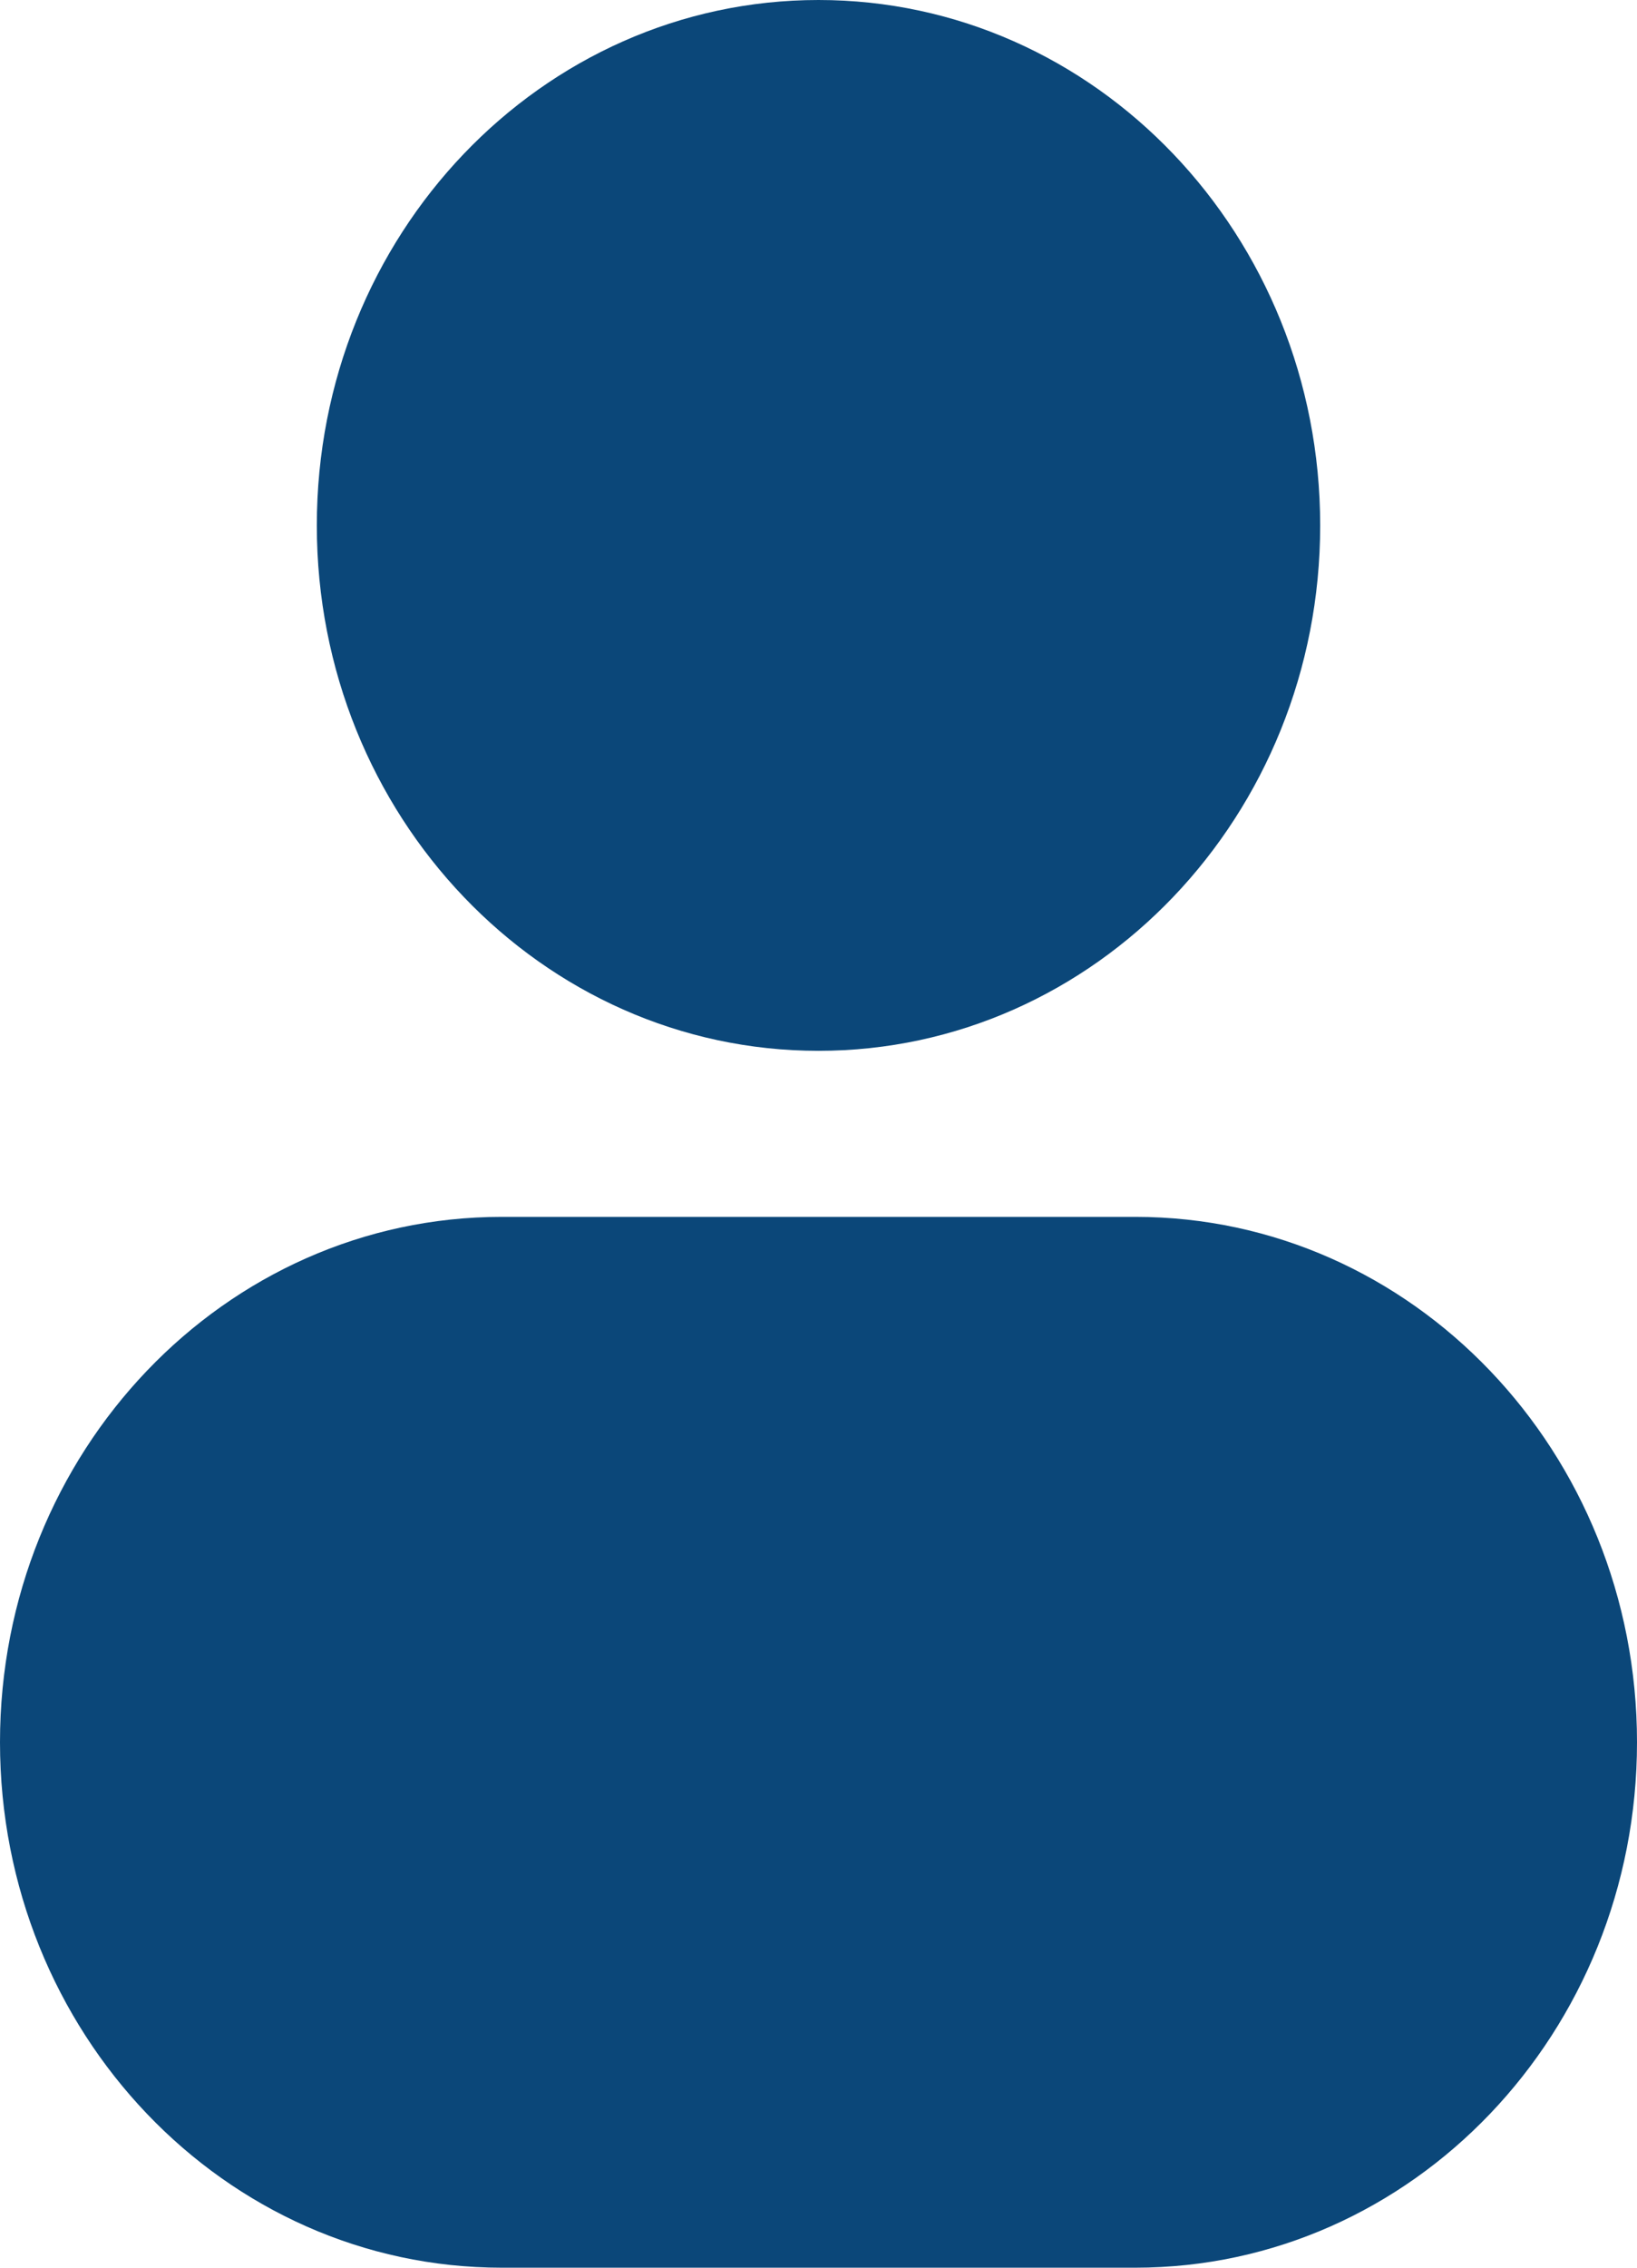
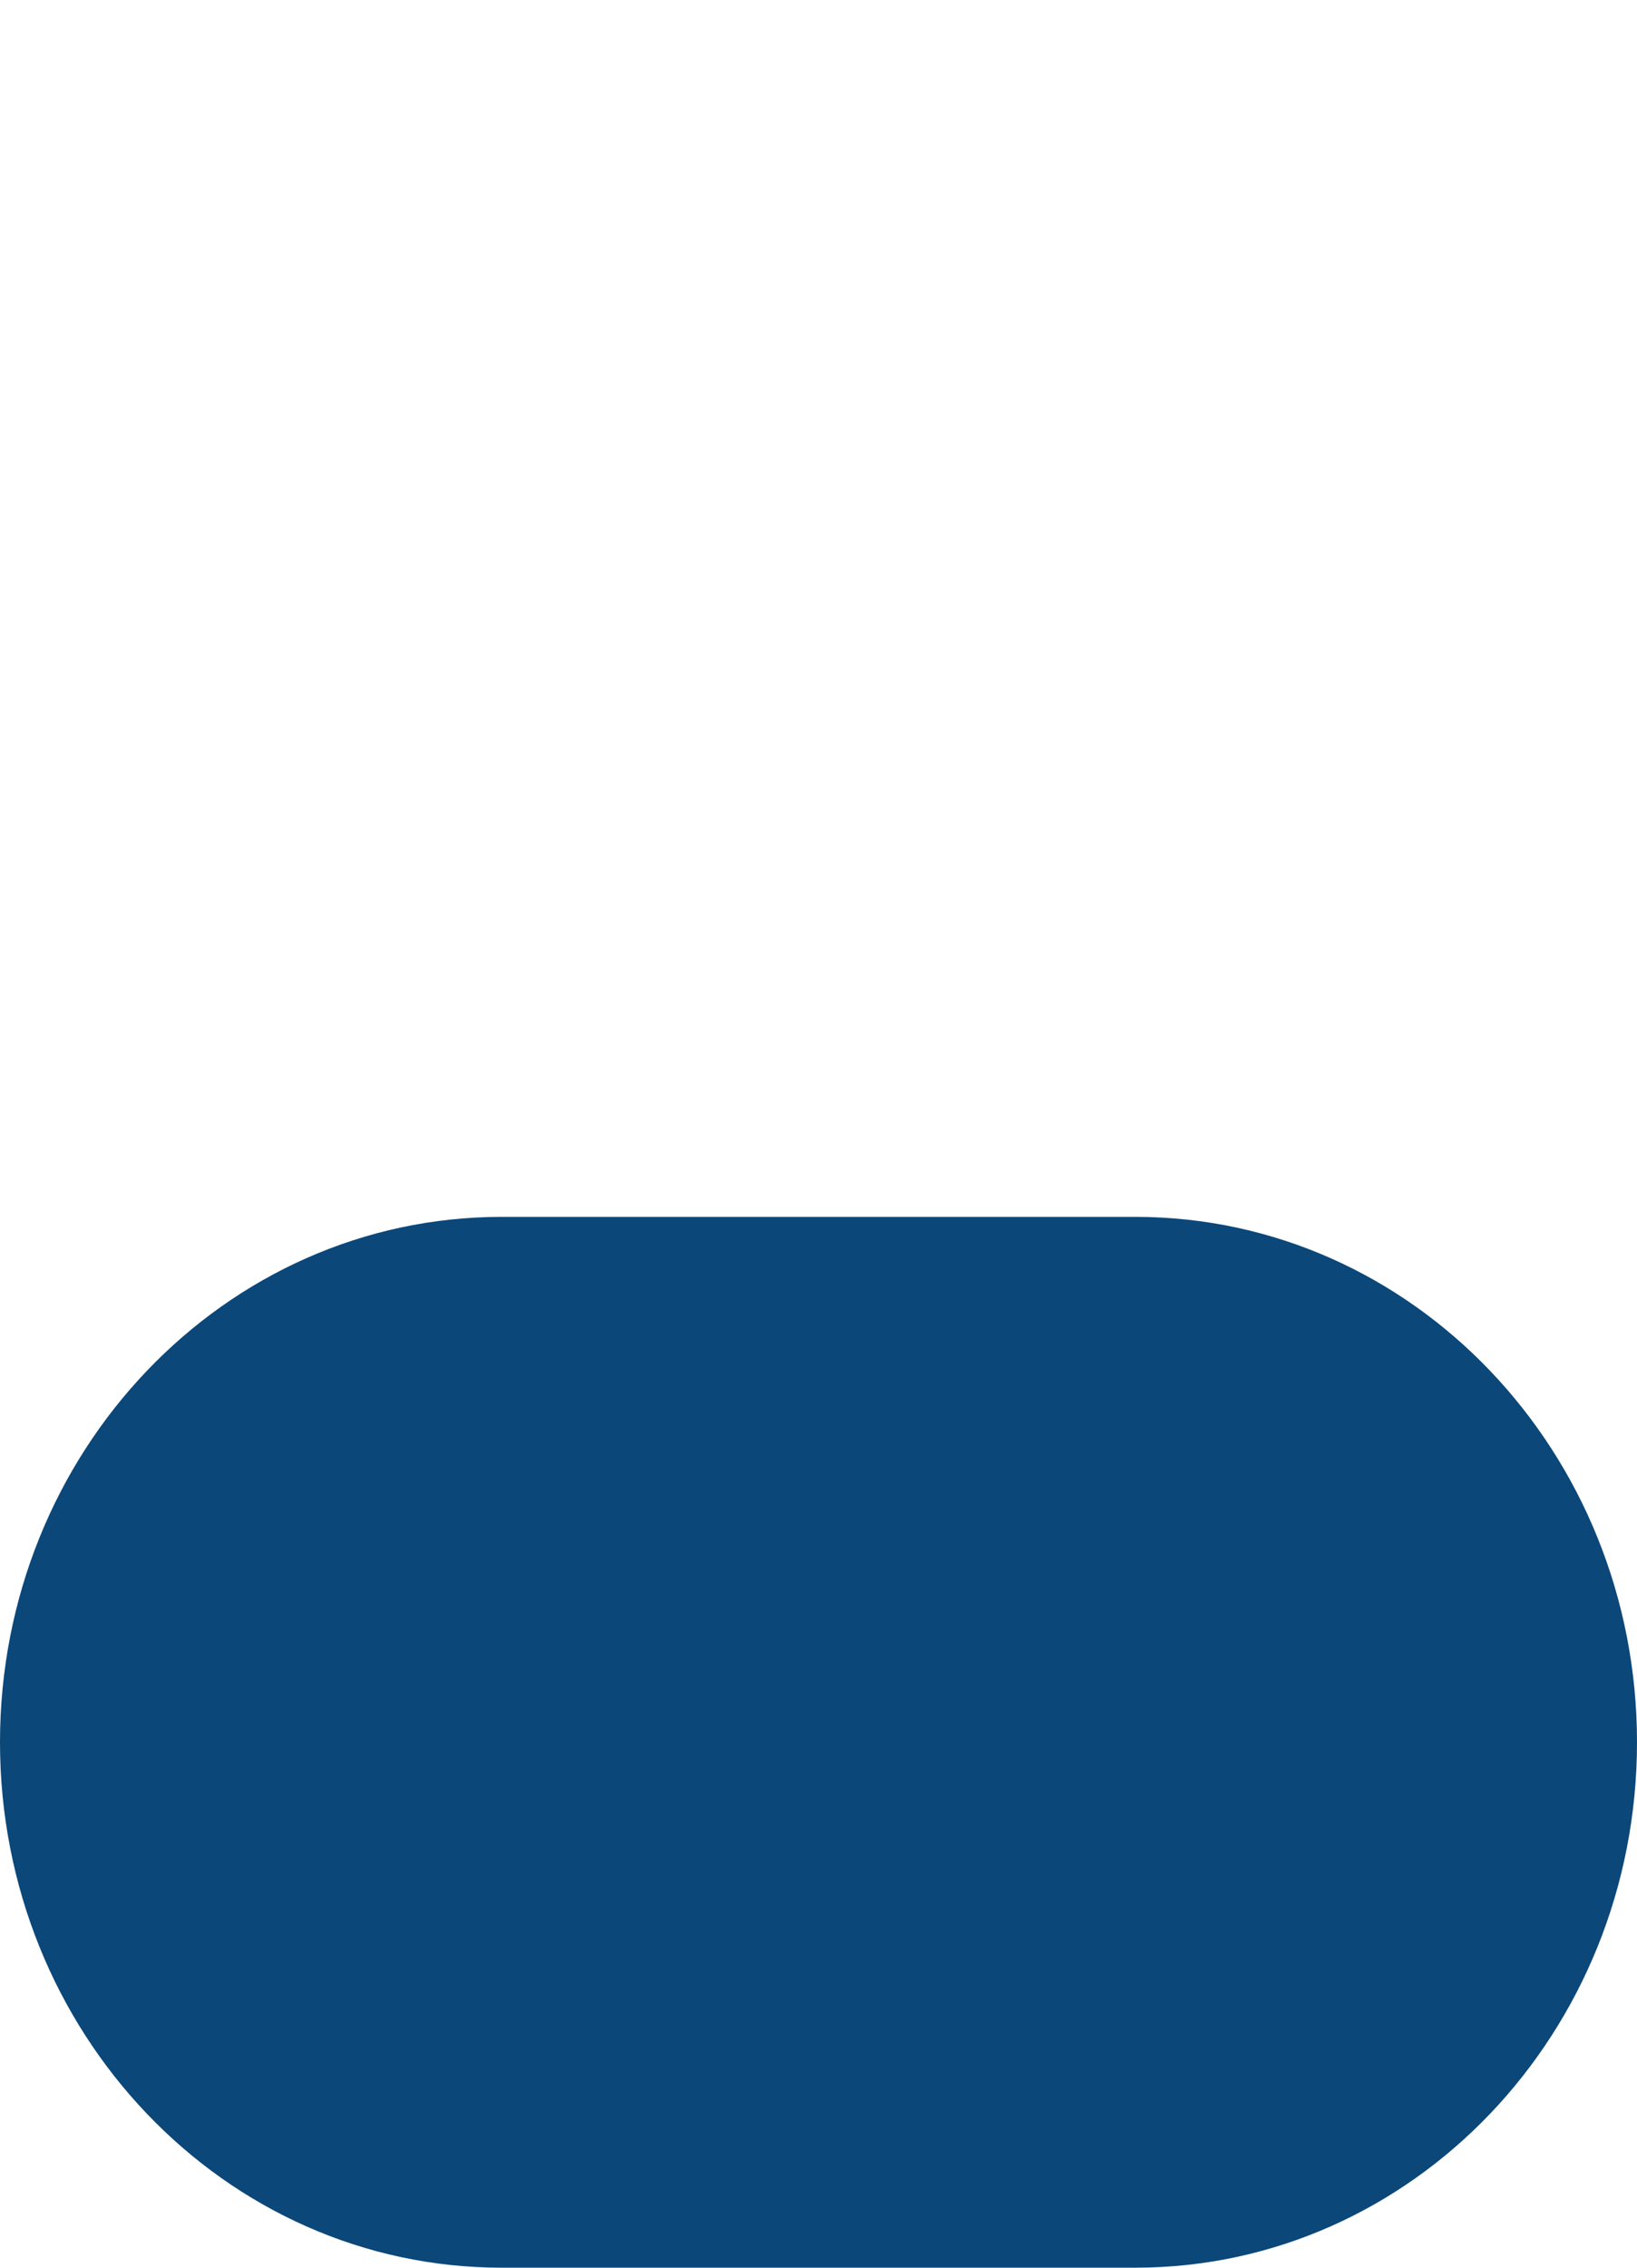
<svg xmlns="http://www.w3.org/2000/svg" width="13" height="18" viewBox="0 0 13 18" fill="none">
-   <path d="M6.5 0C4.3 0 2.516 1.867 2.516 4.171C2.516 6.474 4.3 8.341 6.5 8.341C8.7 8.341 10.484 6.474 10.484 4.171C10.484 1.867 8.7 0 6.5 0Z" fill="#0B4779" />
  <path d="M3.984 9.659C1.784 9.659 0 11.526 0 13.829C0 16.133 1.784 18 3.984 18H9.016C11.216 18 13 16.133 13 13.829C13 11.526 11.216 9.659 9.016 9.659H3.984Z" fill="#0B4779" />
</svg>